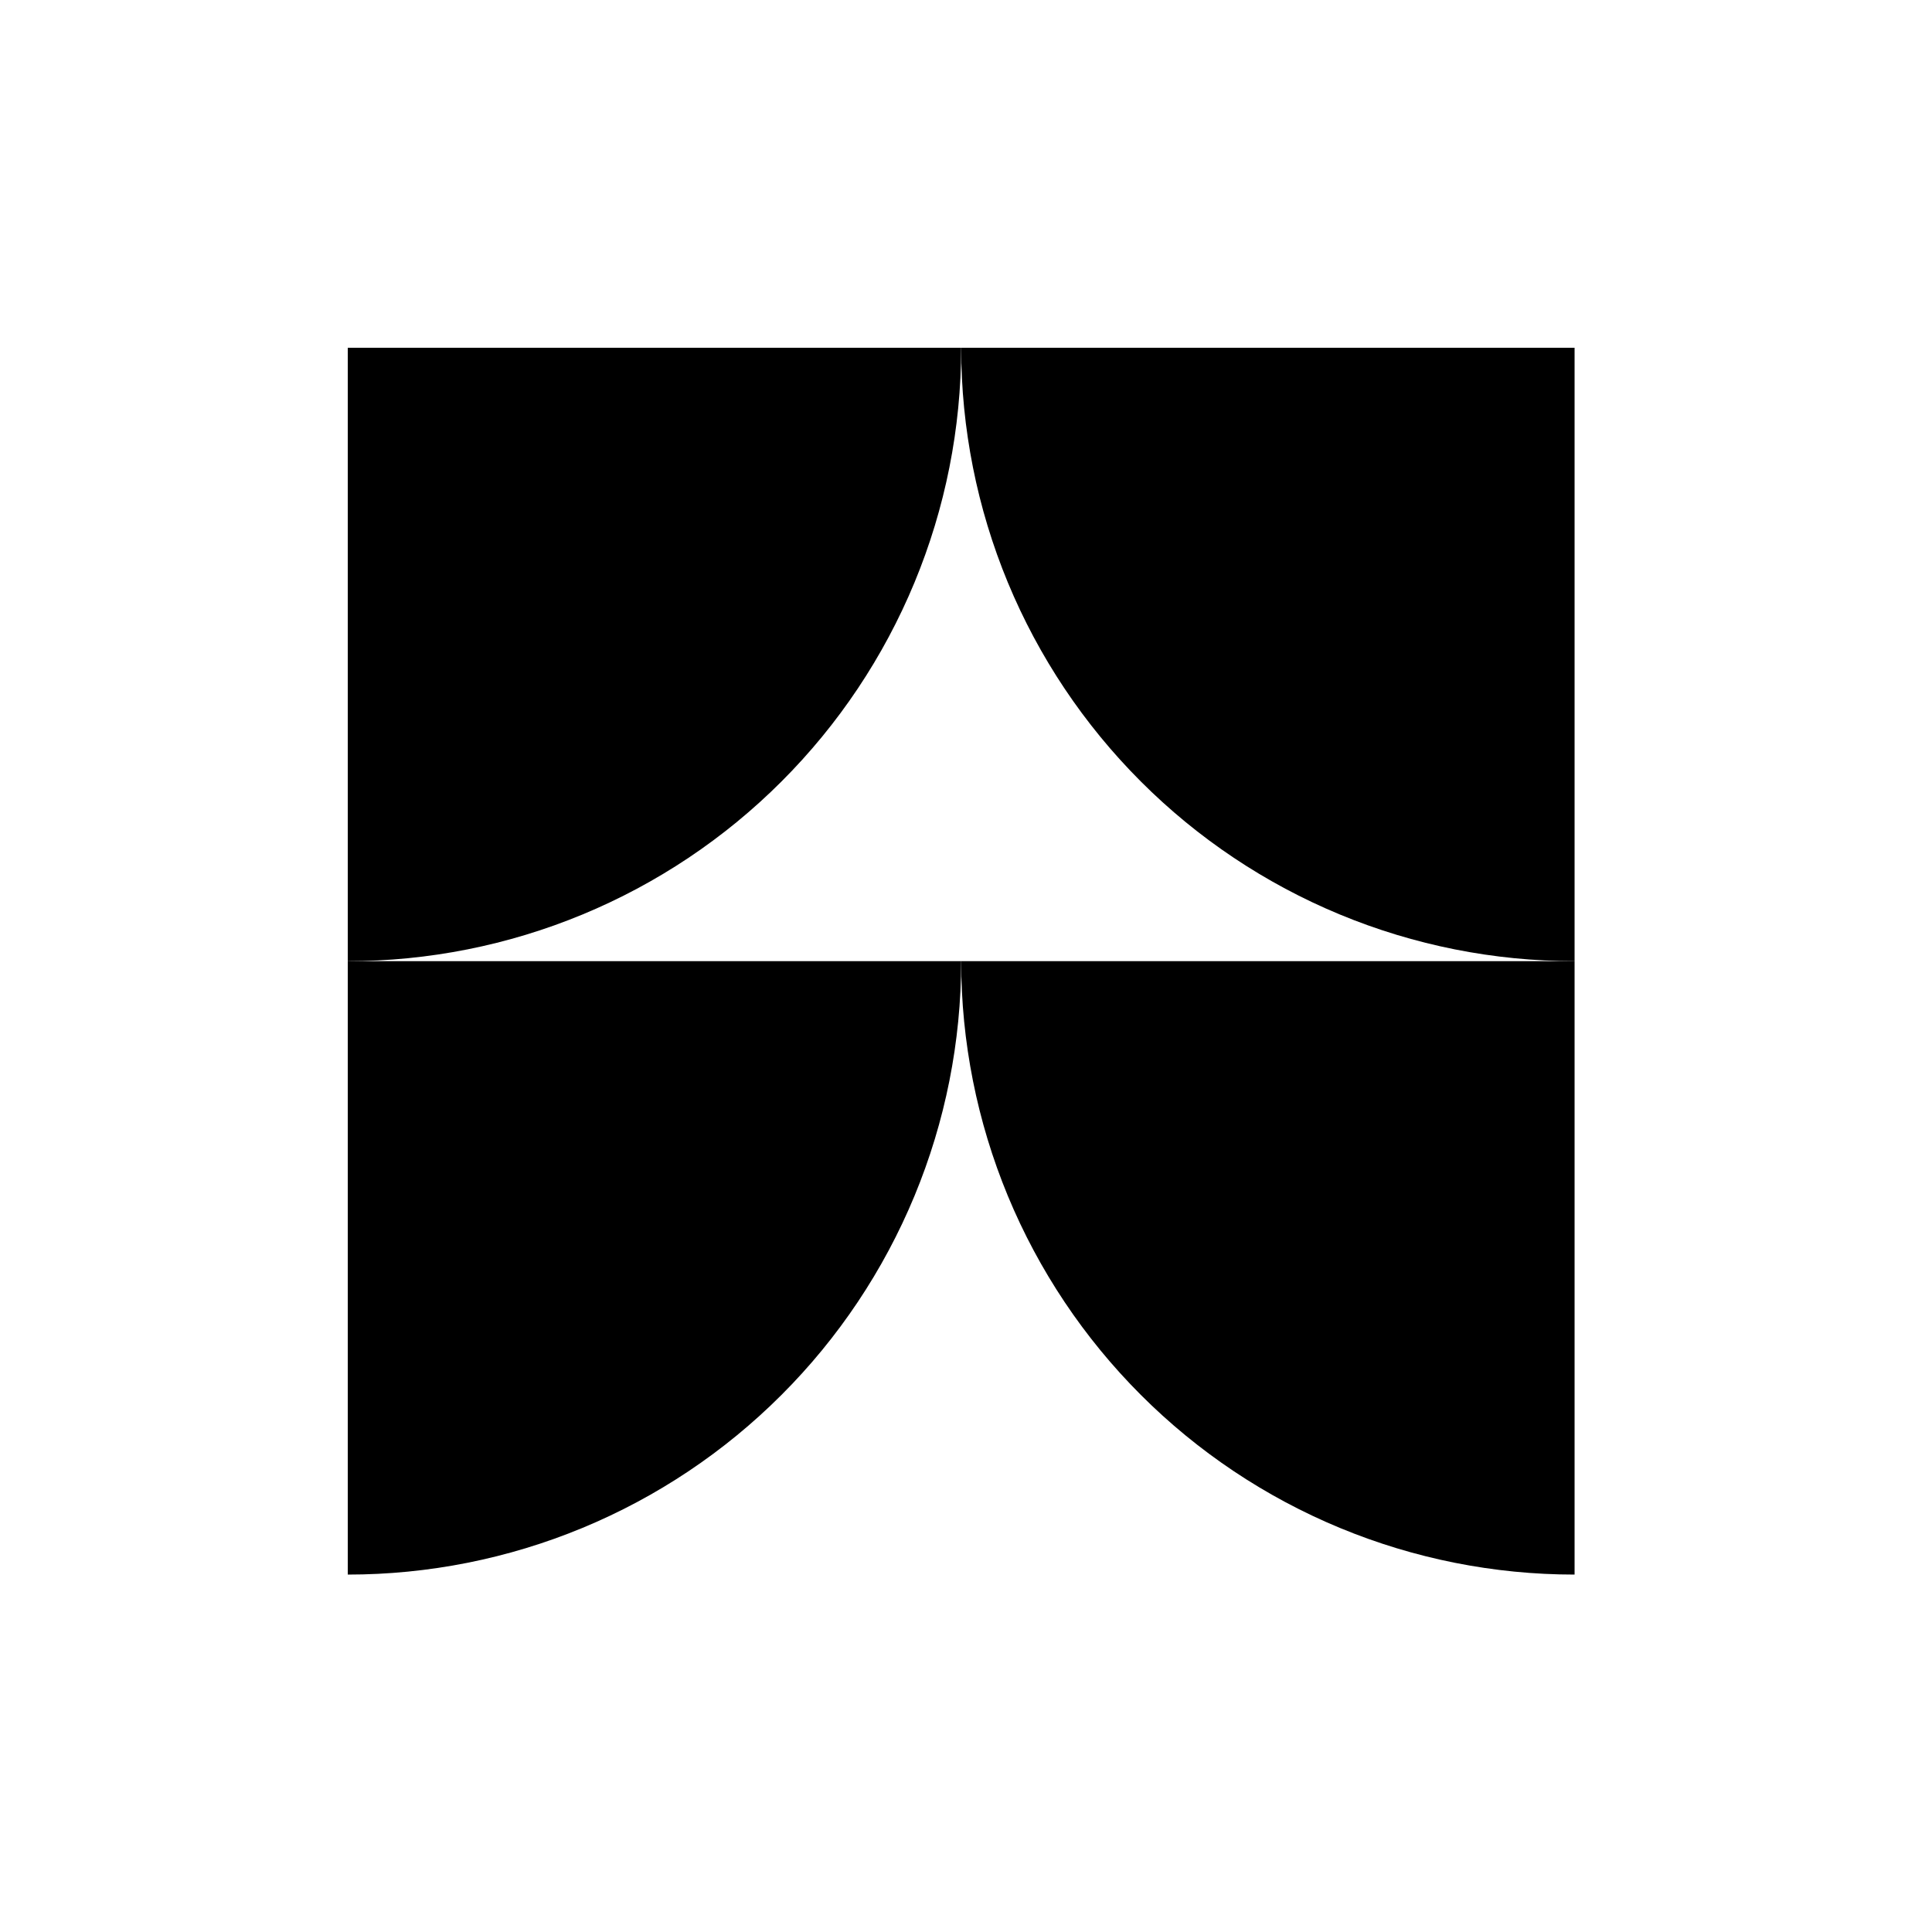
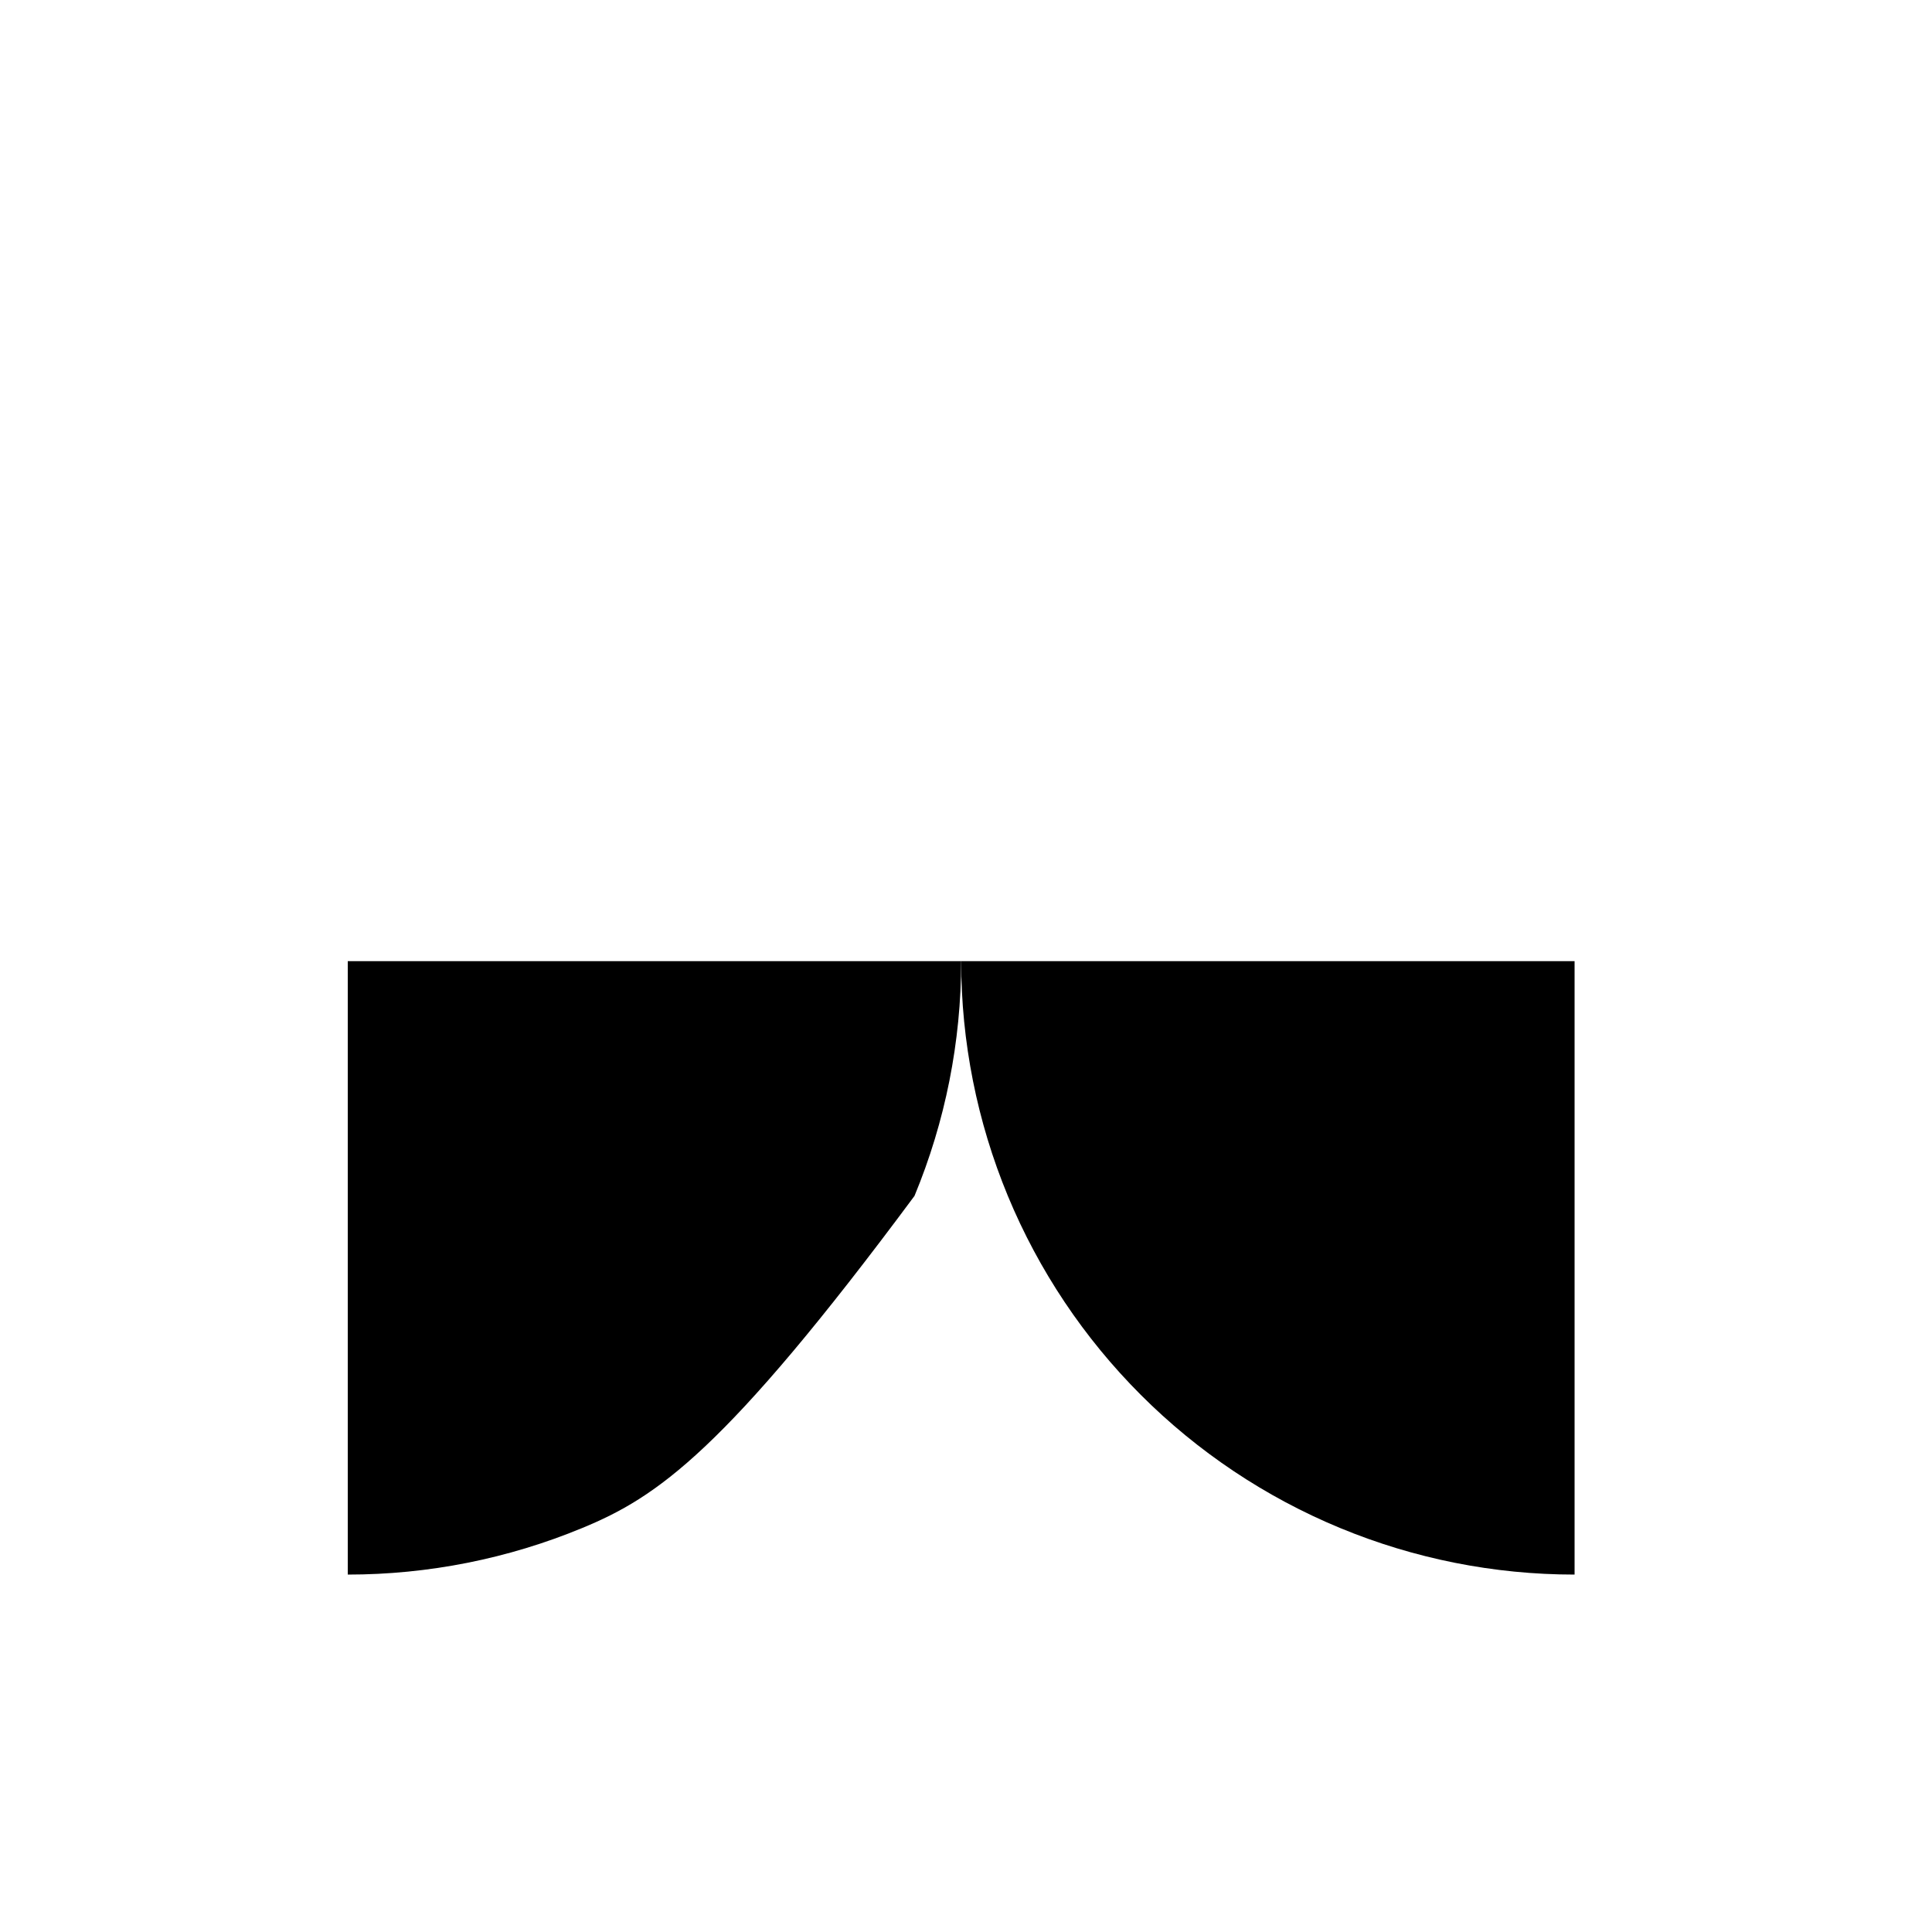
<svg xmlns="http://www.w3.org/2000/svg" width="50" height="50" viewBox="0 0 50 50" fill="none">
-   <path d="M24.875 9C24.875 11.085 24.465 13.149 23.667 15.075C22.869 17.001 21.7 18.751 20.225 20.225C18.751 21.7 17.001 22.869 15.075 23.667C13.149 24.465 11.085 24.875 9 24.875L9 9H24.875Z" fill="black" />
-   <path d="M24.875 24.875C24.875 26.96 24.465 29.024 23.667 30.95C22.869 32.876 21.7 34.626 20.225 36.1C18.751 37.575 17.001 38.744 15.075 39.542C13.149 40.34 11.085 40.75 9 40.75L9 24.875H24.875Z" fill="black" />
+   <path d="M24.875 24.875C24.875 26.96 24.465 29.024 23.667 30.95C18.751 37.575 17.001 38.744 15.075 39.542C13.149 40.34 11.085 40.75 9 40.75L9 24.875H24.875Z" fill="black" />
  <path d="M40.75 40.75C38.665 40.75 36.601 40.34 34.675 39.542C32.749 38.744 30.999 37.575 29.525 36.1C28.051 34.626 26.881 32.876 26.083 30.95C25.286 29.024 24.875 26.96 24.875 24.875L40.75 24.875V40.75Z" fill="black" />
-   <path d="M40.75 24.875C38.665 24.875 36.601 24.465 34.675 23.667C32.749 22.869 30.999 21.7 29.525 20.225C28.051 18.751 26.881 17.001 26.083 15.075C25.286 13.149 24.875 11.085 24.875 9L40.75 9V24.875Z" fill="black" />
</svg>